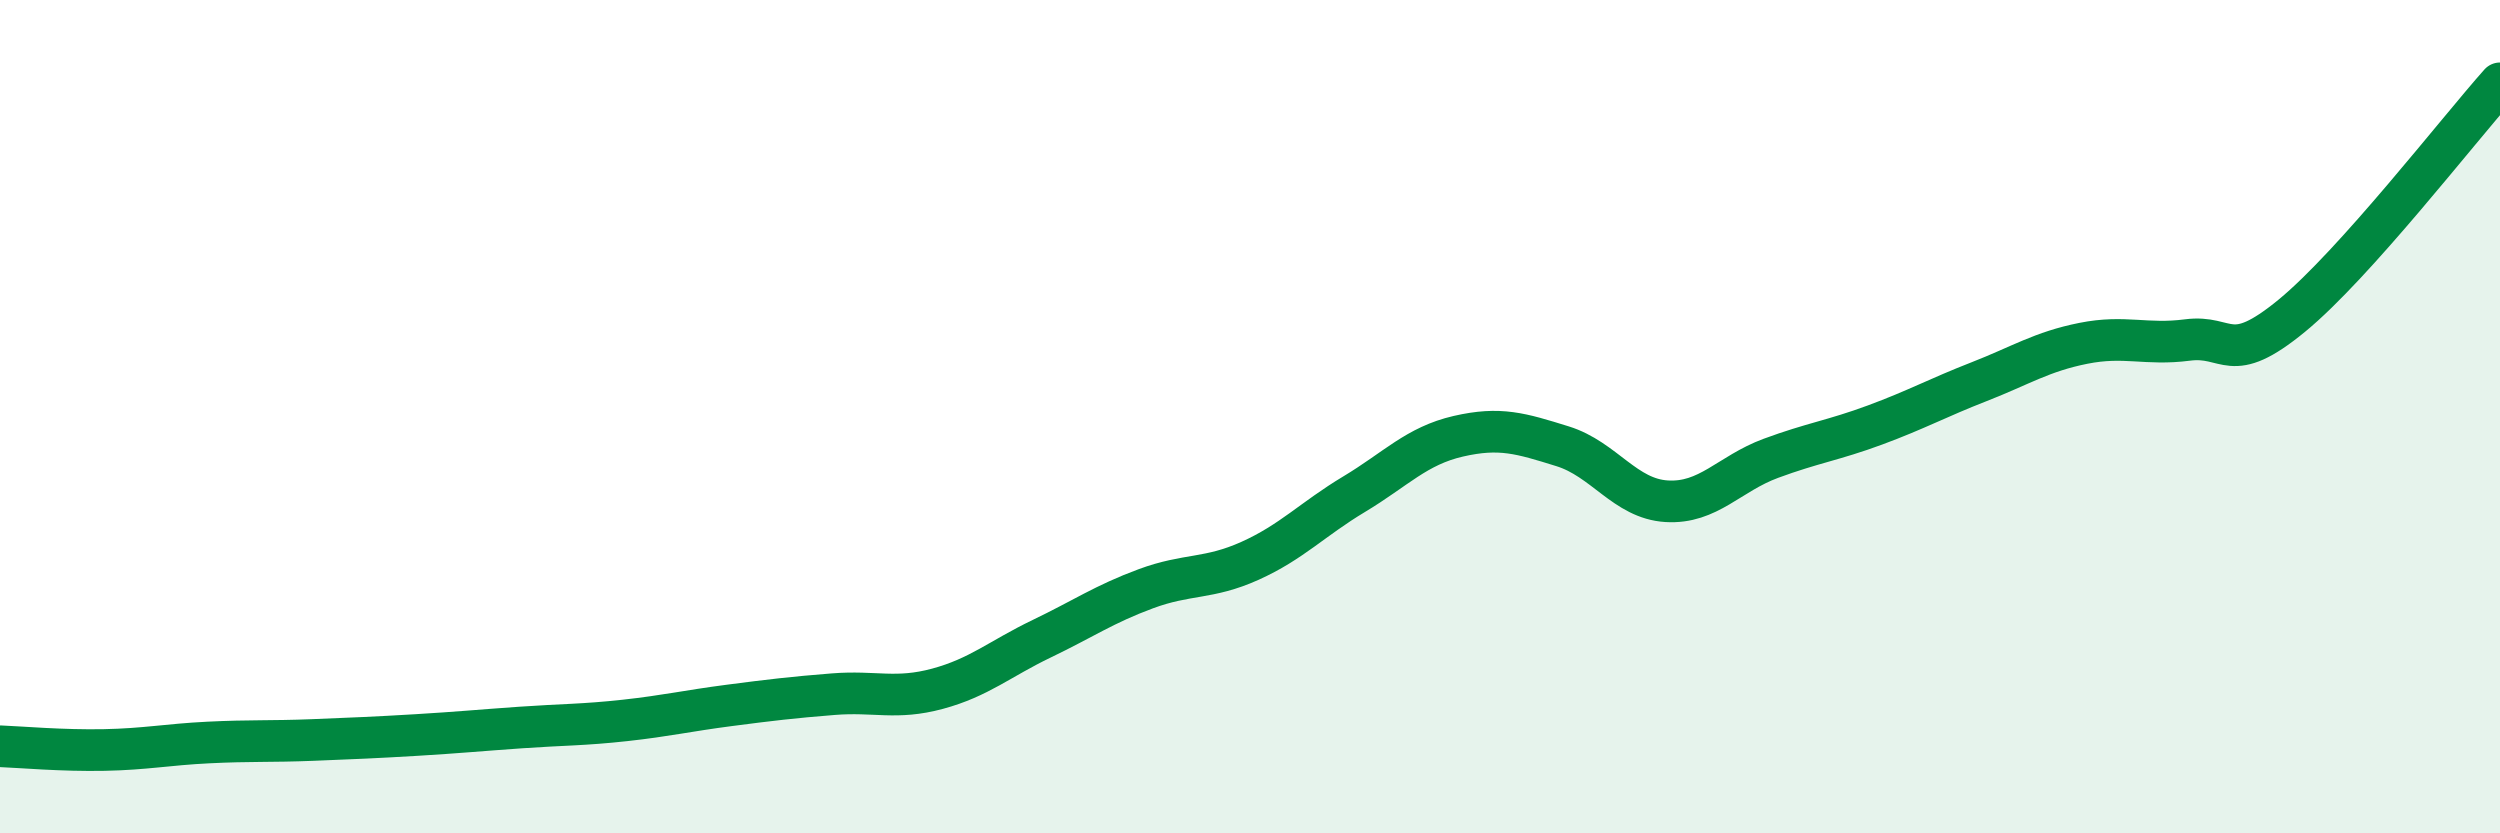
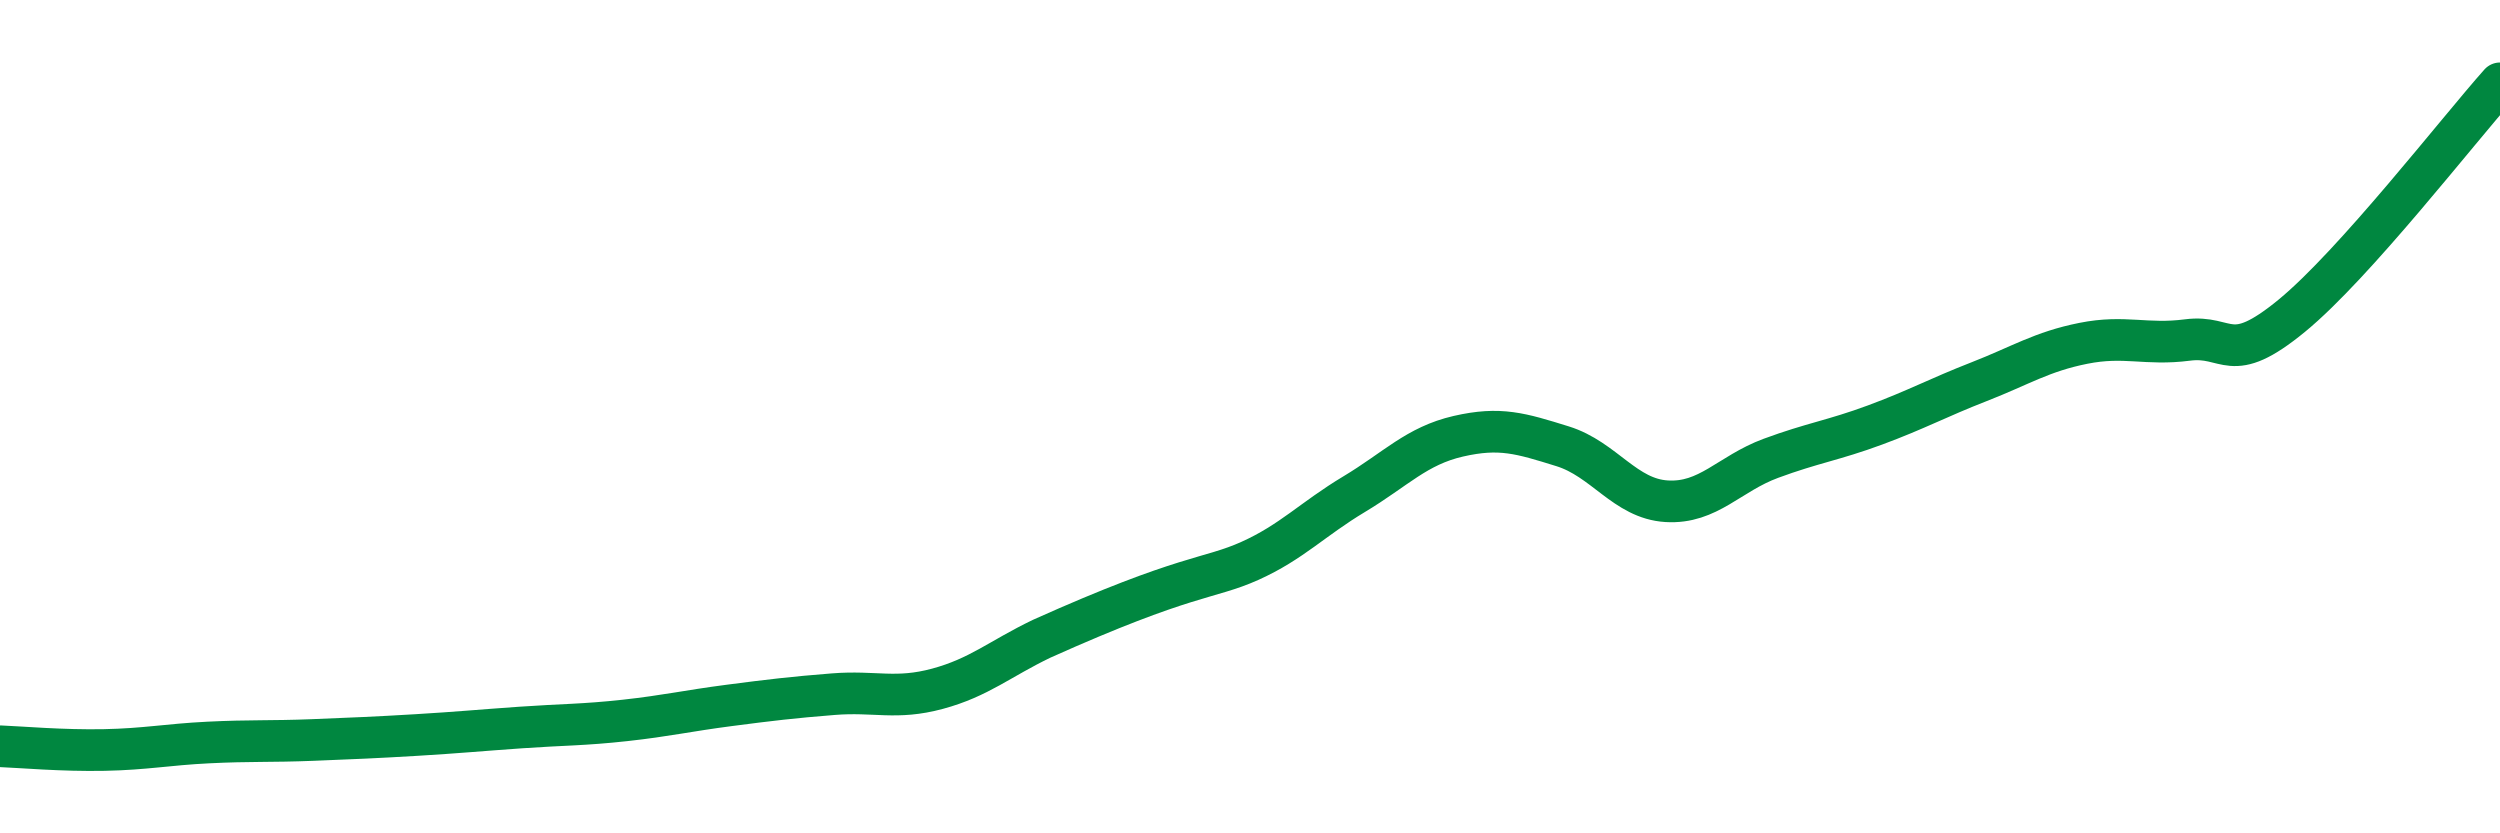
<svg xmlns="http://www.w3.org/2000/svg" width="60" height="20" viewBox="0 0 60 20">
-   <path d="M 0,17.91 C 0.5,17.93 1.5,18.02 2.5,18 C 3.5,17.98 4,17.87 5,17.82 C 6,17.77 6.5,17.8 7.5,17.76 C 8.5,17.72 9,17.7 10,17.64 C 11,17.58 11.5,17.53 12.5,17.46 C 13.5,17.39 14,17.4 15,17.29 C 16,17.18 16.5,17.06 17.5,16.93 C 18.5,16.8 19,16.74 20,16.66 C 21,16.58 21.5,16.8 22.5,16.53 C 23.5,16.26 24,15.81 25,15.33 C 26,14.85 26.5,14.5 27.5,14.13 C 28.5,13.76 29,13.91 30,13.46 C 31,13.01 31.5,12.46 32.5,11.86 C 33.5,11.26 34,10.7 35,10.47 C 36,10.24 36.5,10.4 37.5,10.71 C 38.5,11.02 39,11.97 40,12.03 C 41,12.09 41.5,11.37 42.5,11 C 43.5,10.63 44,10.57 45,10.2 C 46,9.83 46.5,9.55 47.5,9.16 C 48.5,8.77 49,8.44 50,8.24 C 51,8.04 51.5,8.29 52.5,8.16 C 53.5,8.03 53.5,8.81 55,7.58 C 56.5,6.35 59,3.12 60,2L60 20L0 20Z" fill="#008740" opacity="0.1" stroke-linecap="round" stroke-linejoin="round" />
-   <path d="M 0,17.91 C 0.5,17.93 1.5,18.02 2.5,18 C 3.5,17.98 4,17.87 5,17.82 C 6,17.77 6.5,17.8 7.5,17.76 C 8.5,17.72 9,17.7 10,17.64 C 11,17.58 11.5,17.53 12.5,17.46 C 13.5,17.39 14,17.4 15,17.29 C 16,17.18 16.5,17.06 17.5,16.93 C 18.5,16.8 19,16.74 20,16.66 C 21,16.58 21.5,16.8 22.5,16.53 C 23.5,16.26 24,15.81 25,15.33 C 26,14.85 26.5,14.5 27.5,14.13 C 28.5,13.76 29,13.91 30,13.46 C 31,13.01 31.5,12.46 32.5,11.86 C 33.5,11.26 34,10.7 35,10.47 C 36,10.24 36.5,10.4 37.5,10.71 C 38.5,11.02 39,11.97 40,12.03 C 41,12.09 41.5,11.37 42.5,11 C 43.5,10.63 44,10.57 45,10.2 C 46,9.83 46.5,9.55 47.5,9.16 C 48.5,8.77 49,8.44 50,8.24 C 51,8.04 51.5,8.29 52.5,8.16 C 53.5,8.03 53.5,8.81 55,7.58 C 56.5,6.35 59,3.12 60,2" stroke="#008740" stroke-width="1" fill="none" stroke-linecap="round" stroke-linejoin="round" />
+   <path d="M 0,17.91 C 0.5,17.93 1.5,18.02 2.5,18 C 3.5,17.98 4,17.87 5,17.82 C 6,17.77 6.5,17.8 7.5,17.76 C 8.5,17.72 9,17.7 10,17.64 C 11,17.58 11.5,17.53 12.5,17.46 C 13.5,17.39 14,17.4 15,17.29 C 16,17.18 16.5,17.06 17.5,16.93 C 18.5,16.8 19,16.74 20,16.66 C 21,16.58 21.5,16.8 22.5,16.53 C 23.5,16.26 24,15.81 25,15.33 C 28.5,13.76 29,13.91 30,13.46 C 31,13.01 31.5,12.46 32.5,11.86 C 33.5,11.26 34,10.7 35,10.47 C 36,10.24 36.5,10.4 37.5,10.71 C 38.5,11.02 39,11.97 40,12.03 C 41,12.09 41.5,11.37 42.5,11 C 43.5,10.63 44,10.57 45,10.2 C 46,9.83 46.5,9.55 47.5,9.16 C 48.5,8.77 49,8.44 50,8.24 C 51,8.04 51.5,8.29 52.5,8.16 C 53.5,8.03 53.5,8.81 55,7.58 C 56.5,6.35 59,3.12 60,2" stroke="#008740" stroke-width="1" fill="none" stroke-linecap="round" stroke-linejoin="round" />
</svg>